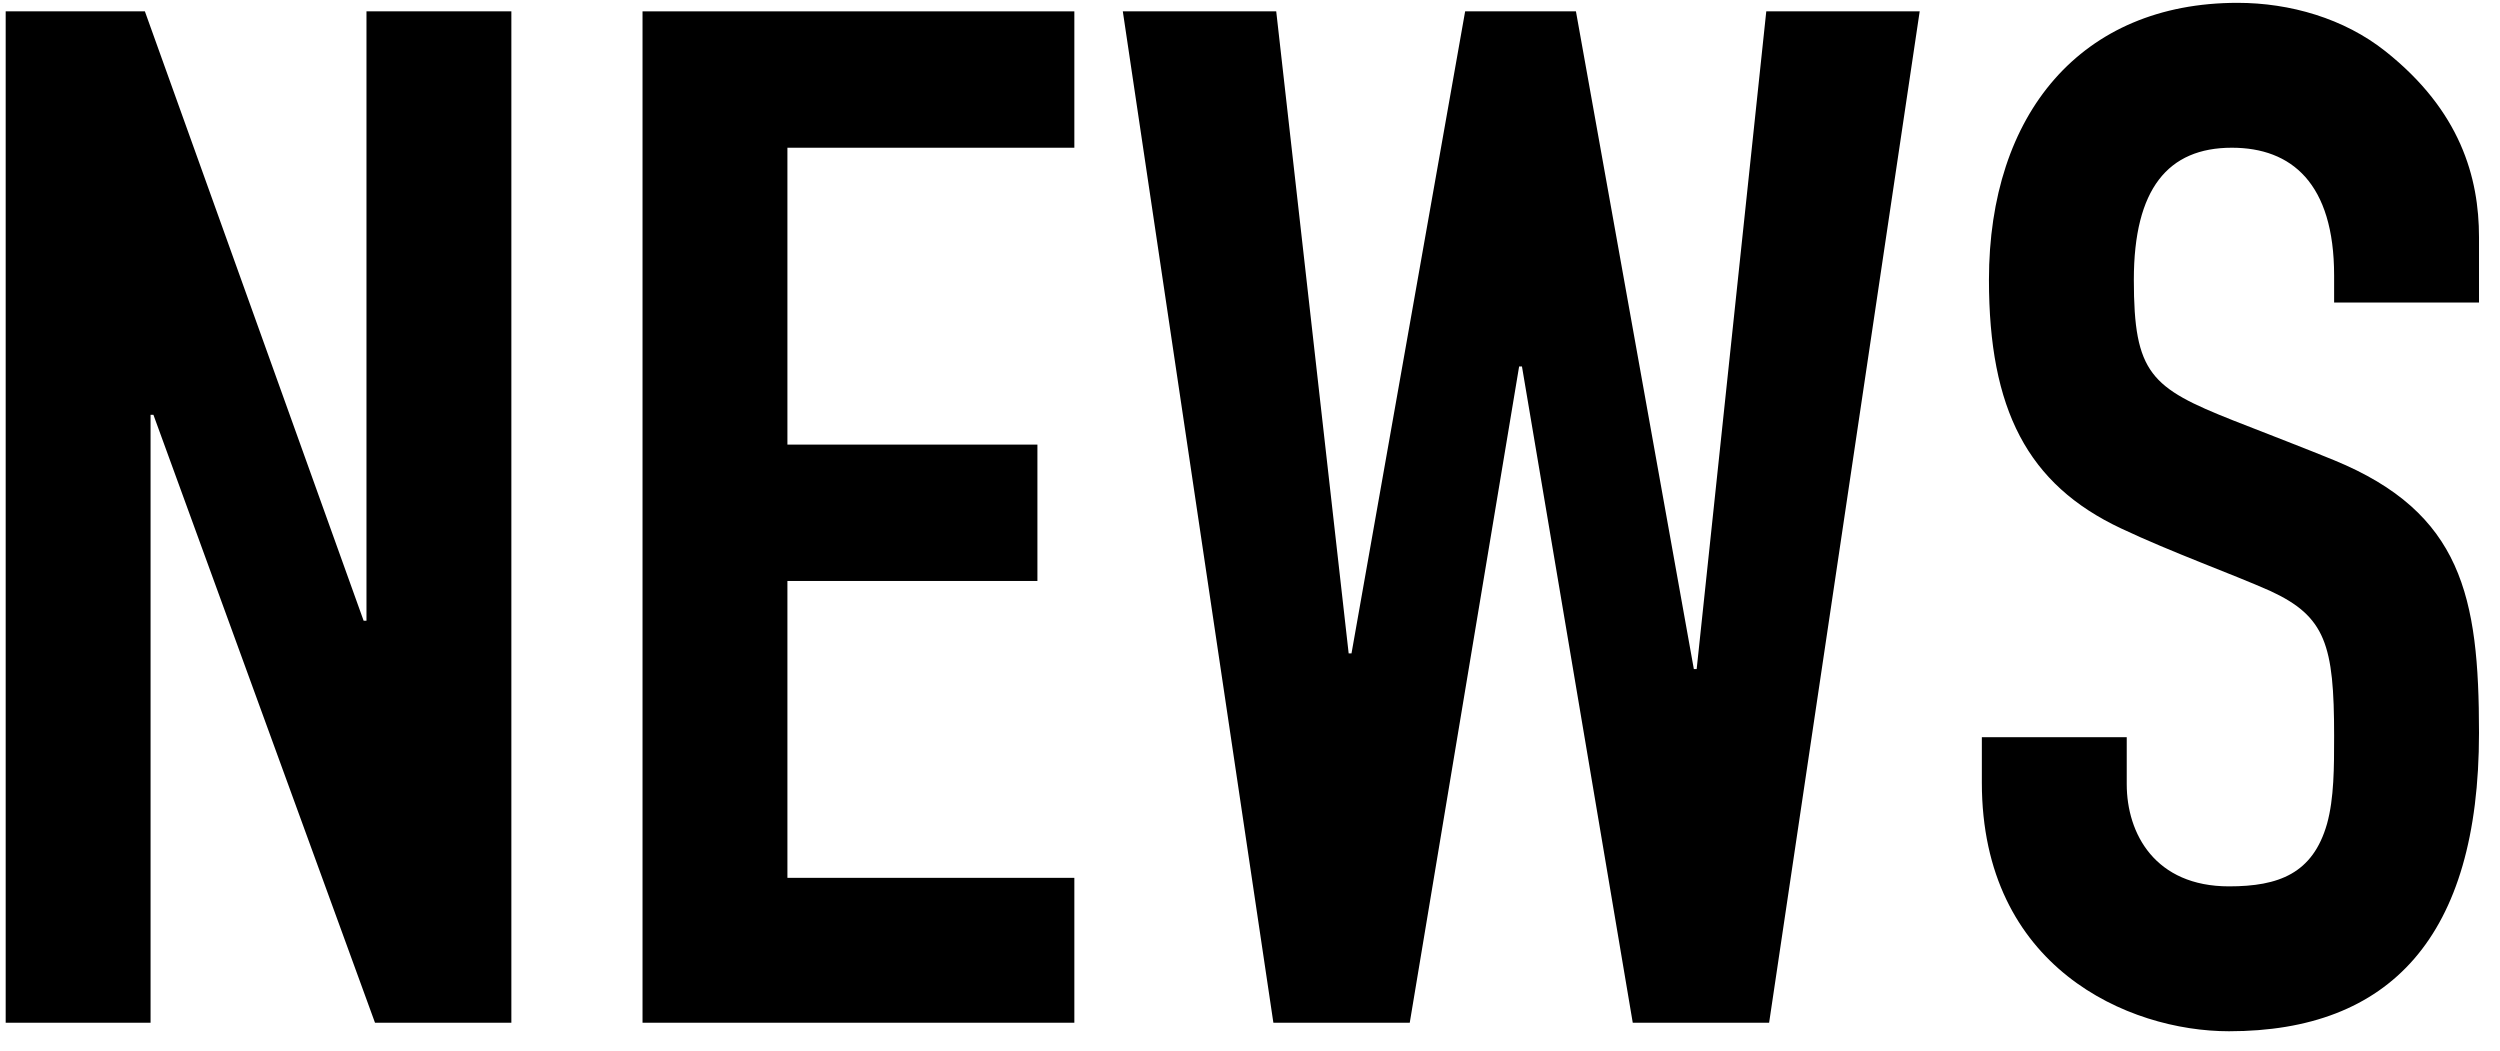
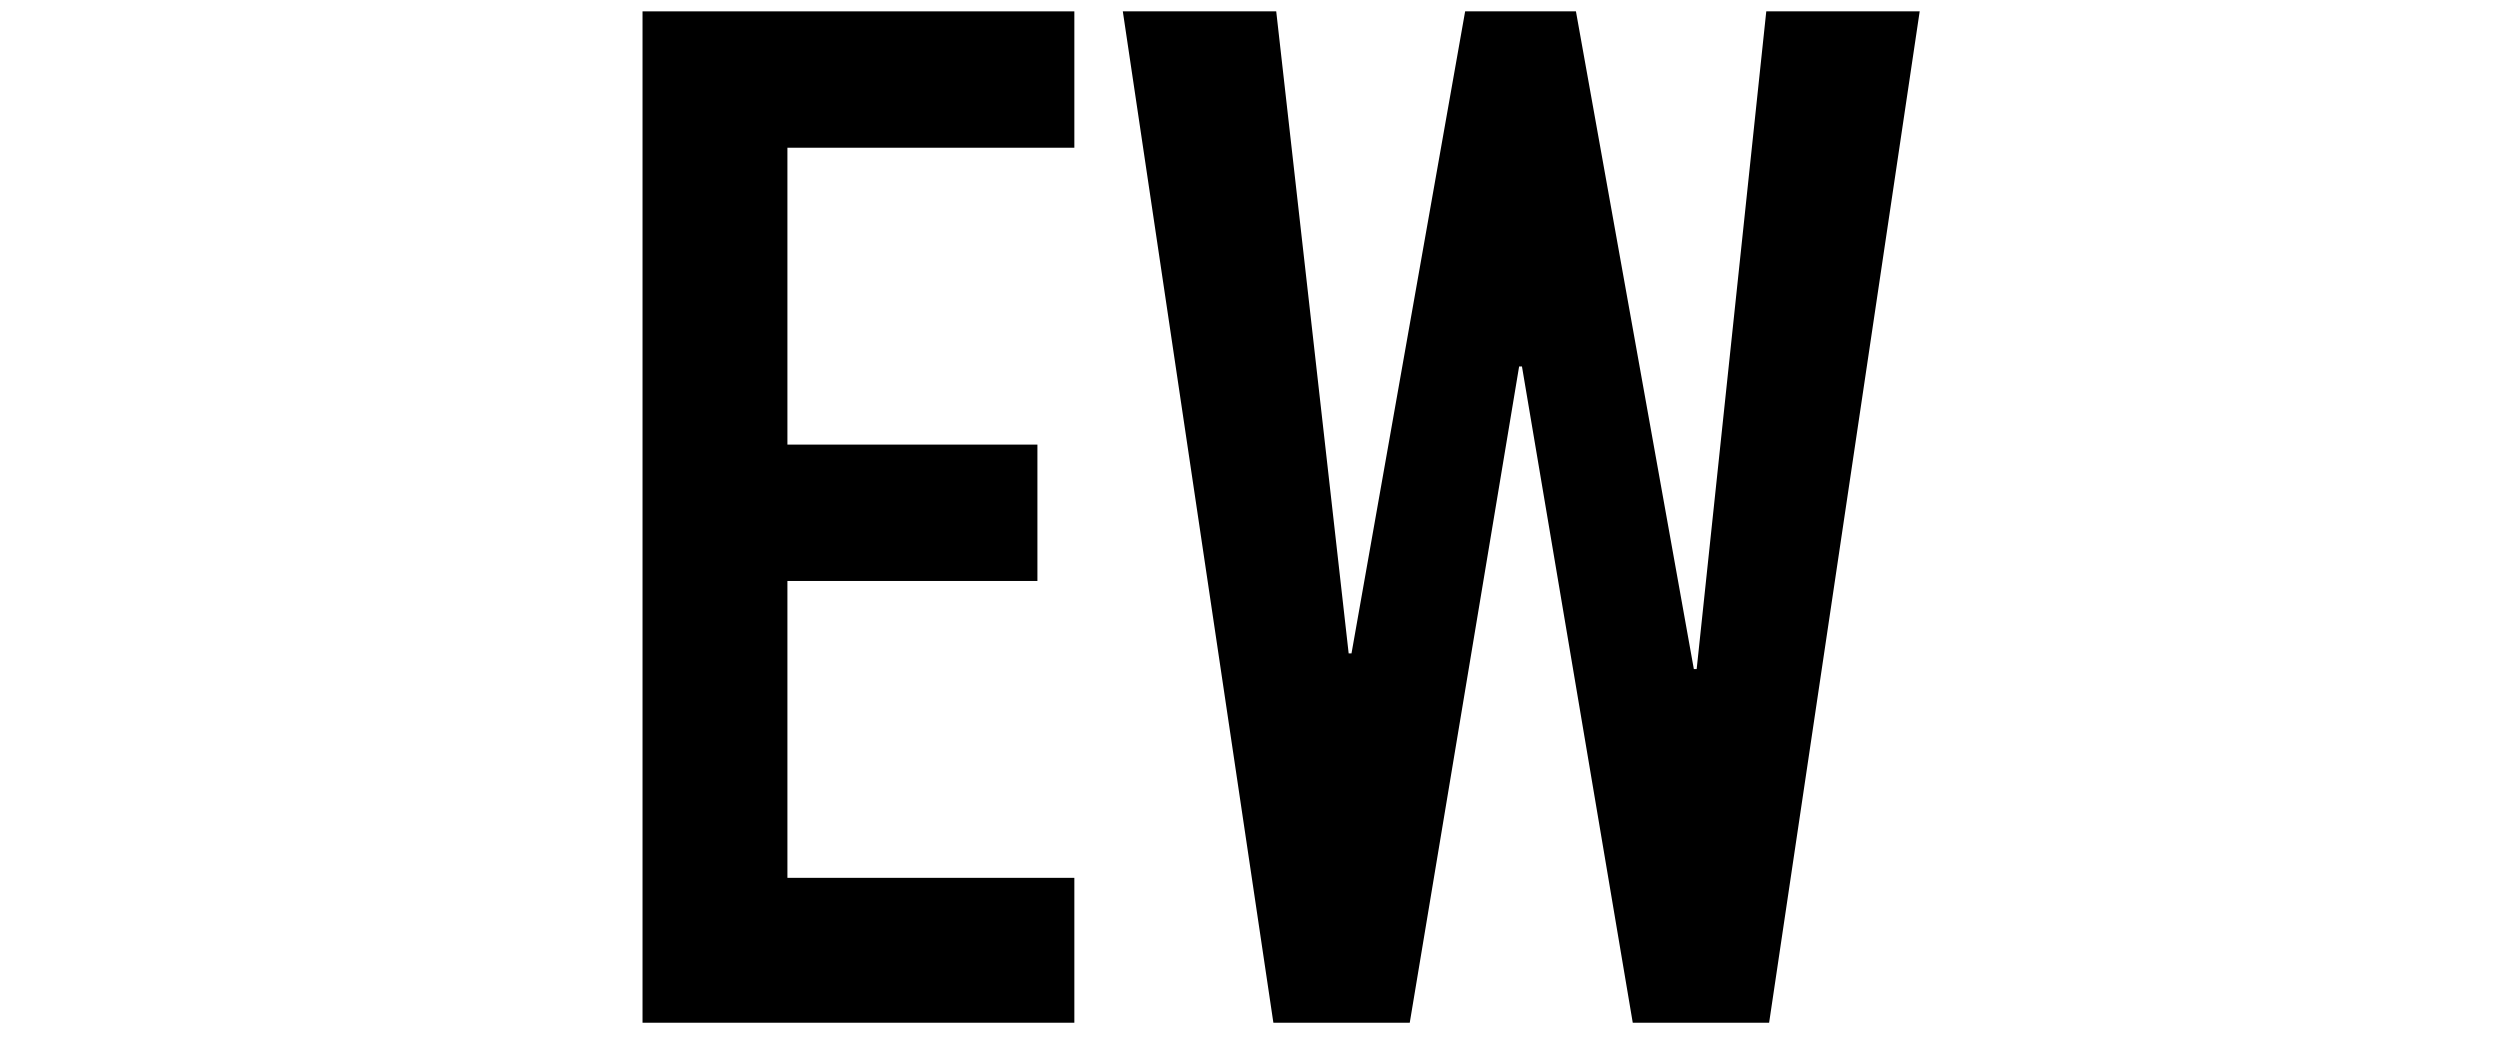
<svg xmlns="http://www.w3.org/2000/svg" width="88" height="37" viewBox="0 0 88 37" fill="none">
-   <path d="M87.261 10.65H82.161V9.7C82.161 6.45 80.661 5.2 78.561 5.2C76.311 5.2 75.111 6.65 75.111 9.85C75.111 13.15 75.711 13.65 78.611 14.8C79.761 15.25 81.311 15.85 82.161 16.2C86.661 18.05 87.261 21 87.261 25.8C87.261 33 84.111 36.3 78.461 36.3C74.911 36.3 69.761 34.05 69.761 27.55V25.95H74.861V27.6C74.861 29.35 75.861 31.2 78.461 31.2C80.211 31.2 81.411 30.75 81.911 29C82.161 28.1 82.161 27 82.161 25.9C82.161 22.7 81.861 21.7 79.911 20.8C78.561 20.2 76.461 19.45 74.661 18.6C71.361 17.05 70.011 14.4 70.011 9.85C70.011 4 73.261 0.1 78.761 0.1C80.611 0.1 82.511 0.65 83.961 1.8C86.611 3.9 87.261 6.25 87.261 8.35V10.65Z" fill="black" />
  <path d="M39.523 0.4H44.923L47.473 23H47.573L51.573 0.4H55.473L59.623 23.55H59.723L62.173 0.4H67.573L62.273 36H57.473L53.573 12.9H53.473L49.623 36H44.823L39.523 0.4Z" fill="black" />
  <path d="M22.617 0.4H37.817V5.2H27.717V15.65H36.517V20.45H27.717V30.9H37.817V36H22.617V0.4Z" fill="black" />
-   <path d="M0.2 0.4H5.1L12.8 21.85H12.9V0.4H18V36H13.2L5.4 14.6H5.3V36H0.2V0.4Z" fill="black" />
</svg>